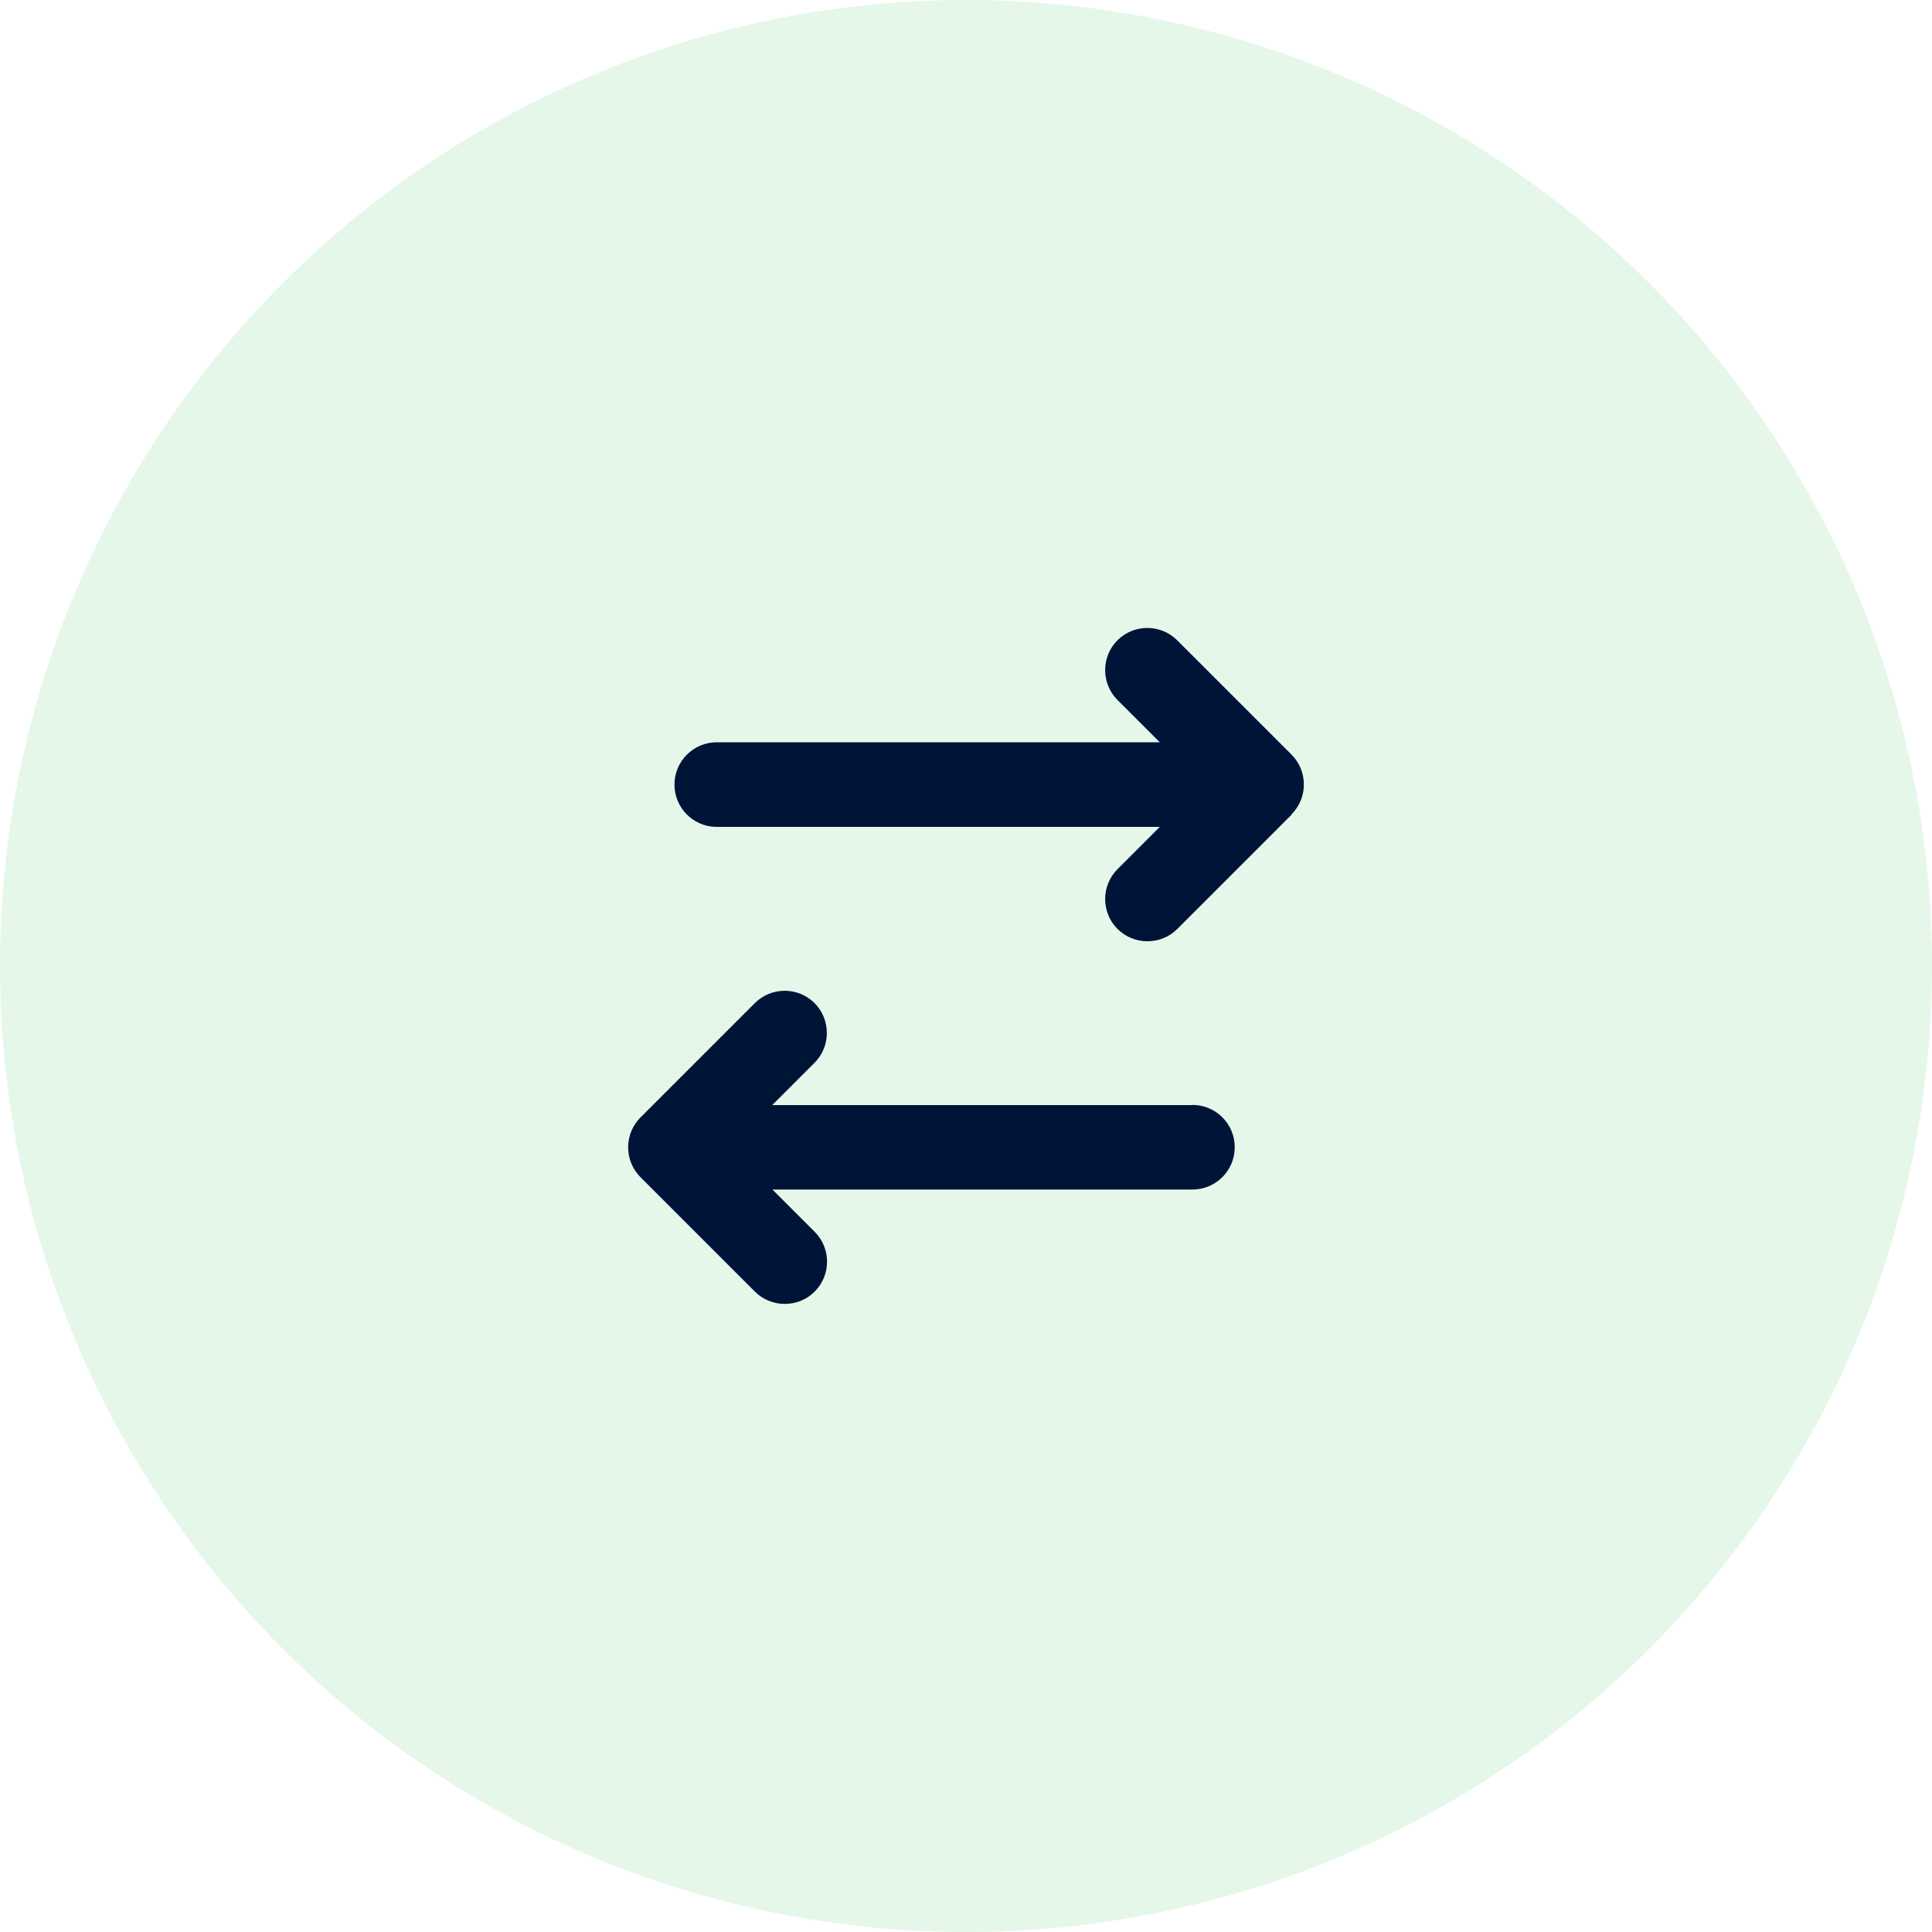
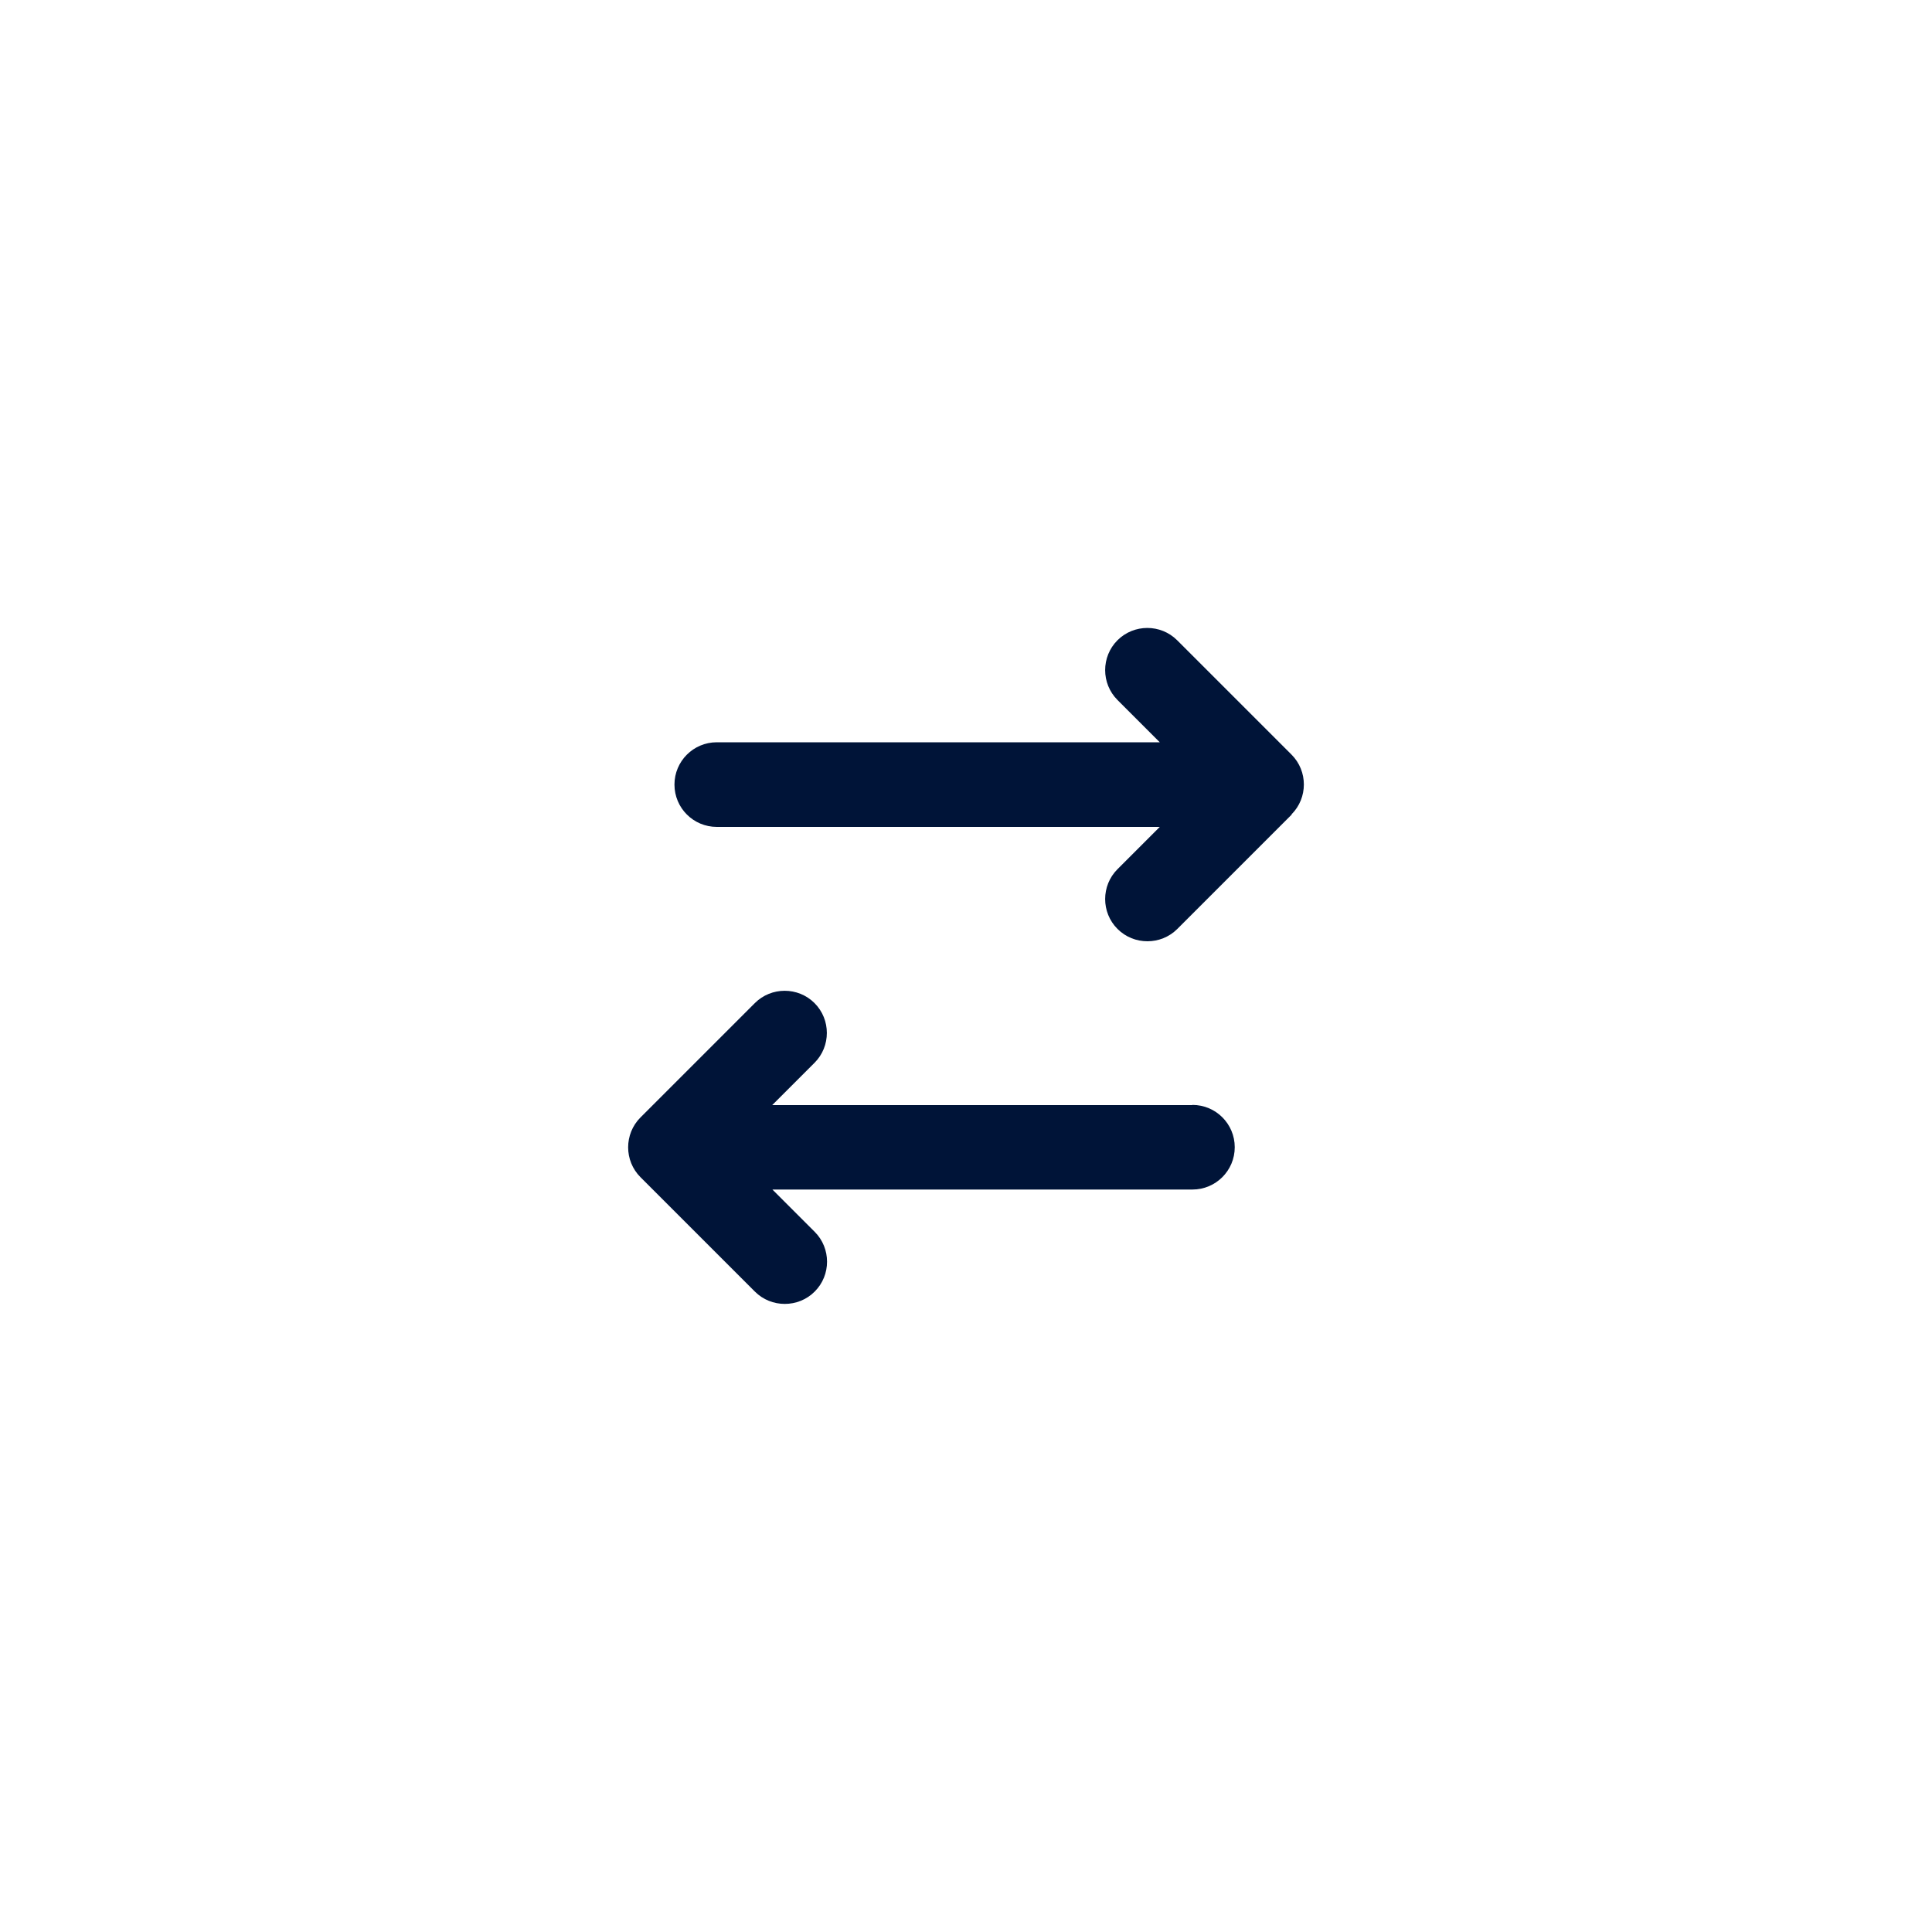
<svg xmlns="http://www.w3.org/2000/svg" id="Calque_1" viewBox="0 0 100 100">
  <defs>
    <style>
      .cls-1 {
        fill: #001438;
      }

      .cls-2 {
        fill: #55c96b;
        opacity: .15;
      }
    </style>
  </defs>
-   <circle class="cls-2" cx="50" cy="50" r="50" />
  <path class="cls-1" d="M66.86,42.16l-5.92,5.92c-.43.43-.99.64-1.55.64s-1.12-.21-1.55-.64c-.85-.85-.85-2.24,0-3.09l2.19-2.19h-22.93c-1.21,0-2.19-.98-2.19-2.19s.98-2.19,2.19-2.19h22.93l-2.19-2.19c-.85-.85-.85-2.24,0-3.09.85-.85,2.24-.85,3.09,0l5.92,5.92c.85.85.85,2.24,0,3.09h0ZM61.71,57.2h-21.74l2.19-2.19c.85-.85.85-2.24,0-3.09-.85-.85-2.24-.85-3.09,0l-5.92,5.92c-.85.85-.85,2.24,0,3.09l5.92,5.92c.43.43.99.64,1.55.64s1.12-.21,1.55-.64c.85-.85.85-2.24,0-3.09l-2.19-2.19h21.74c1.21,0,2.19-.98,2.19-2.19s-.98-2.19-2.19-2.19h0Z" />
</svg>